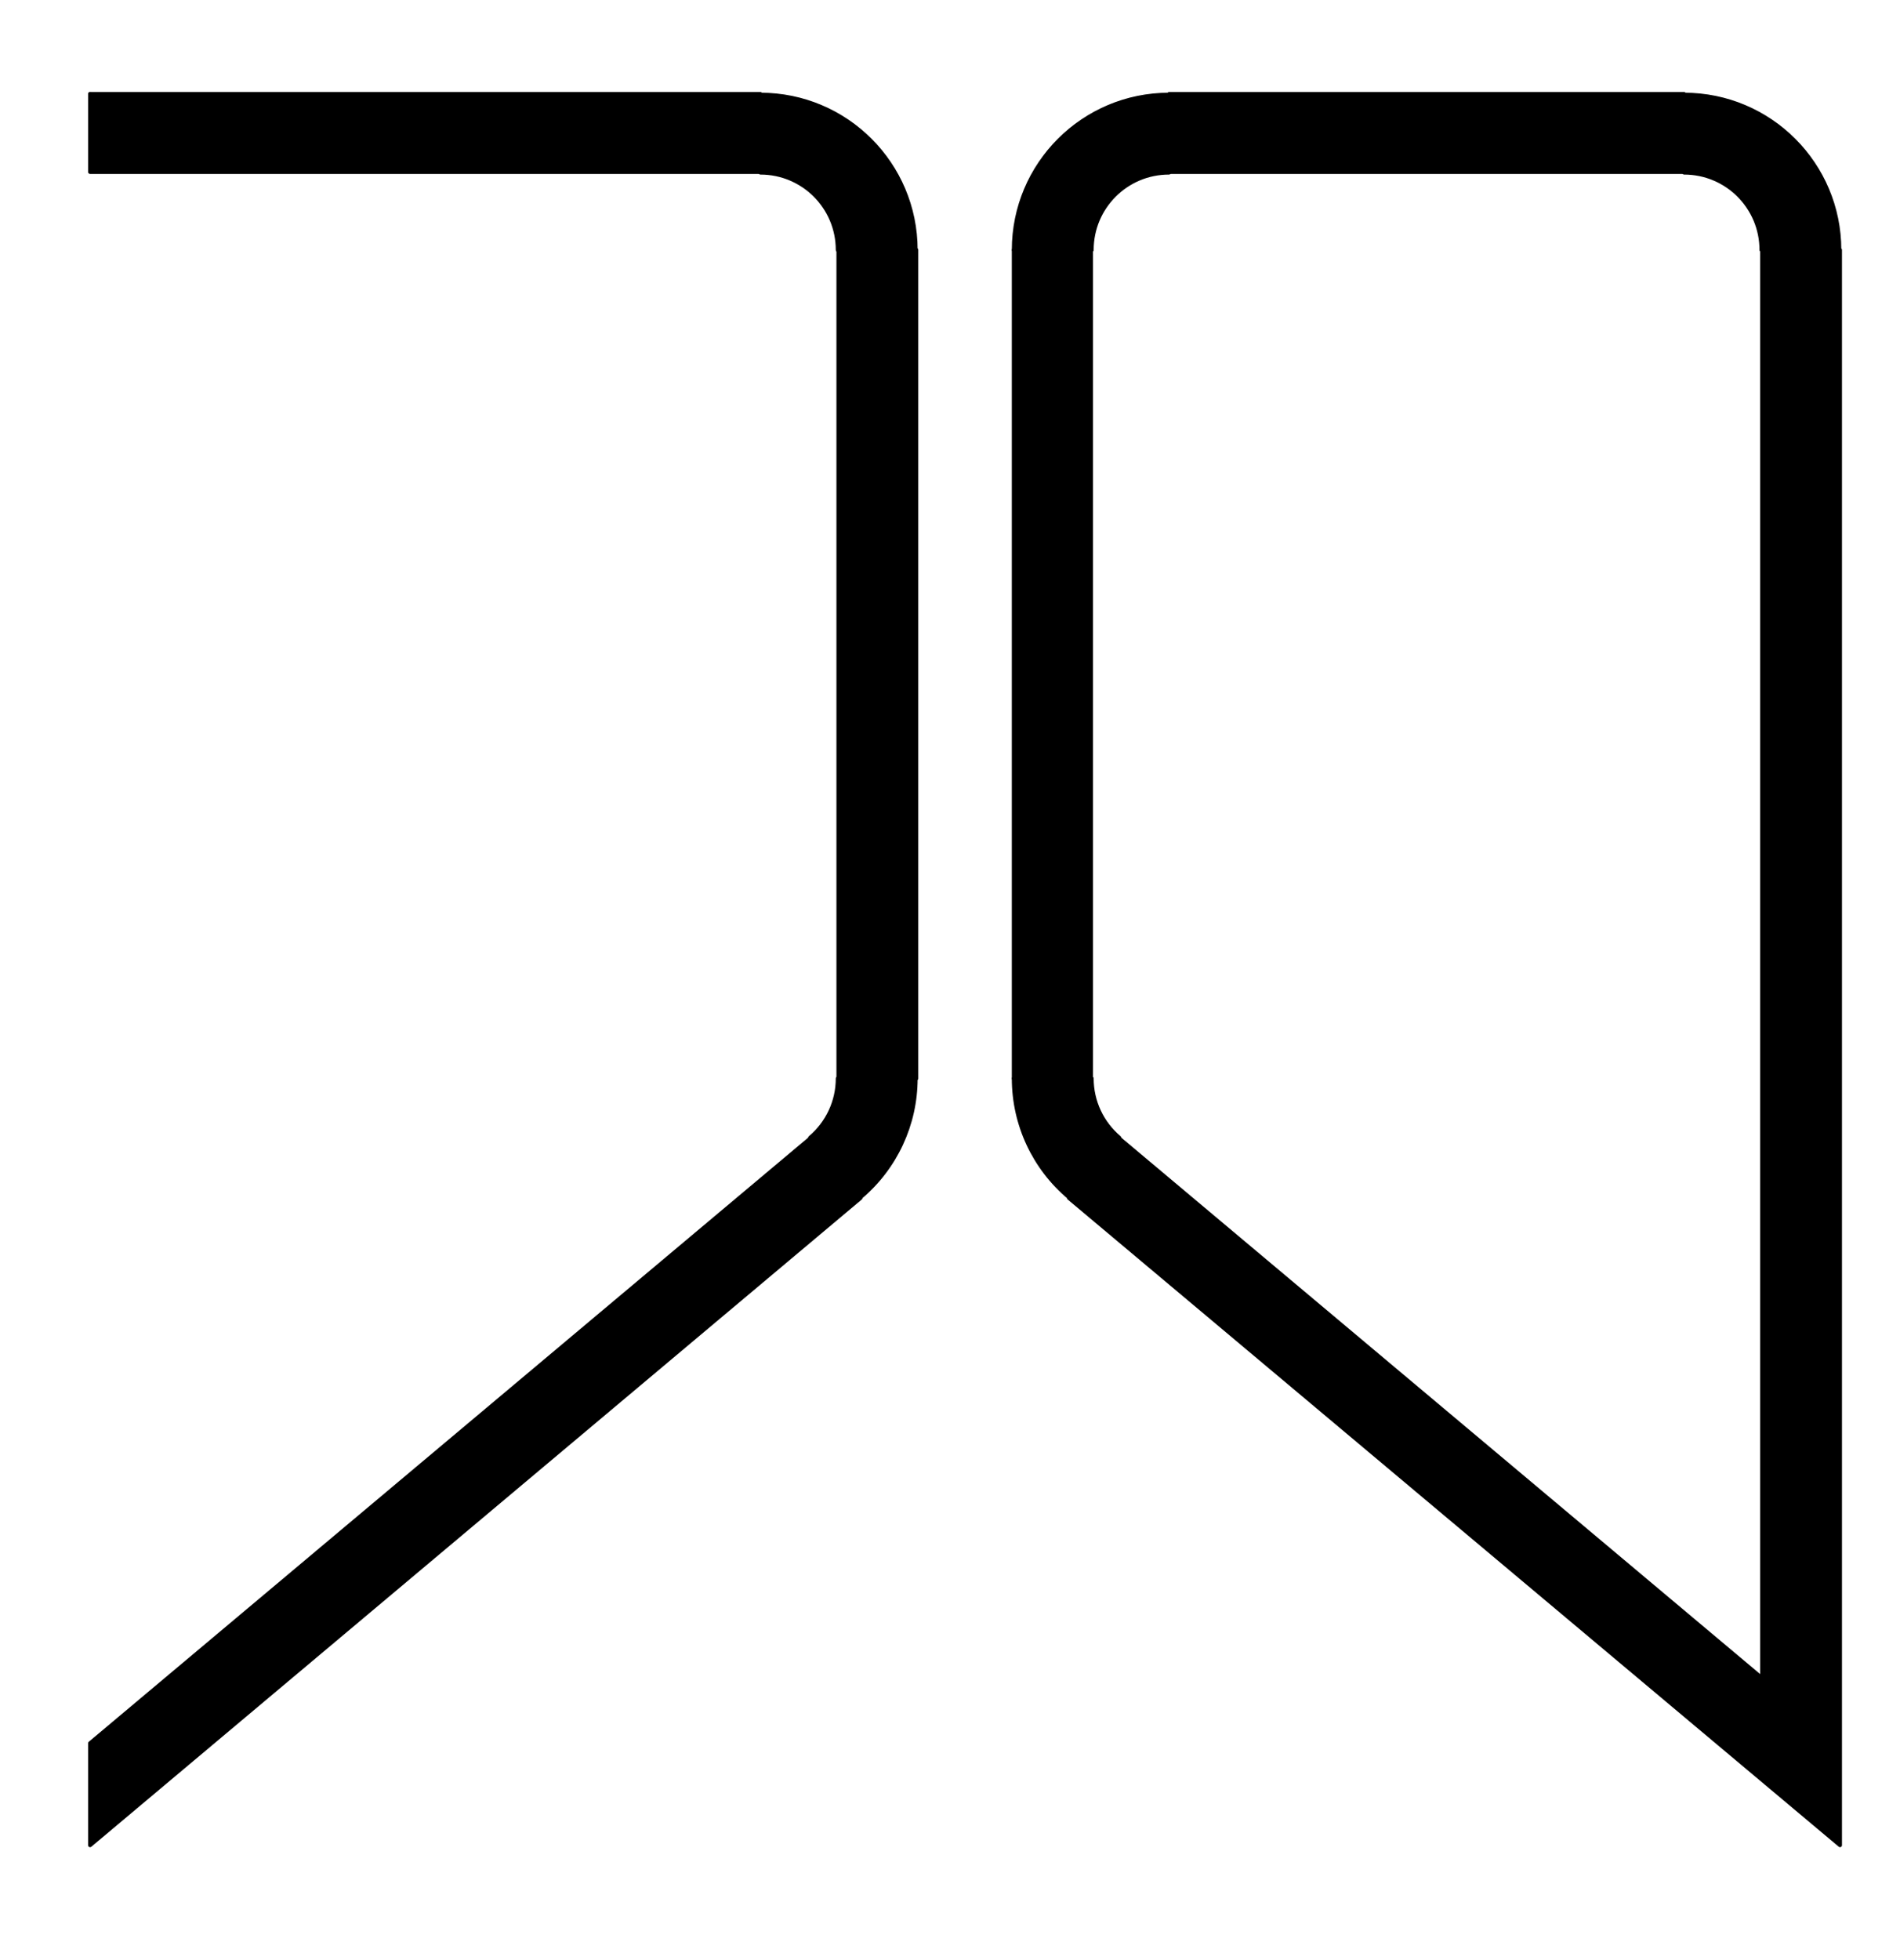
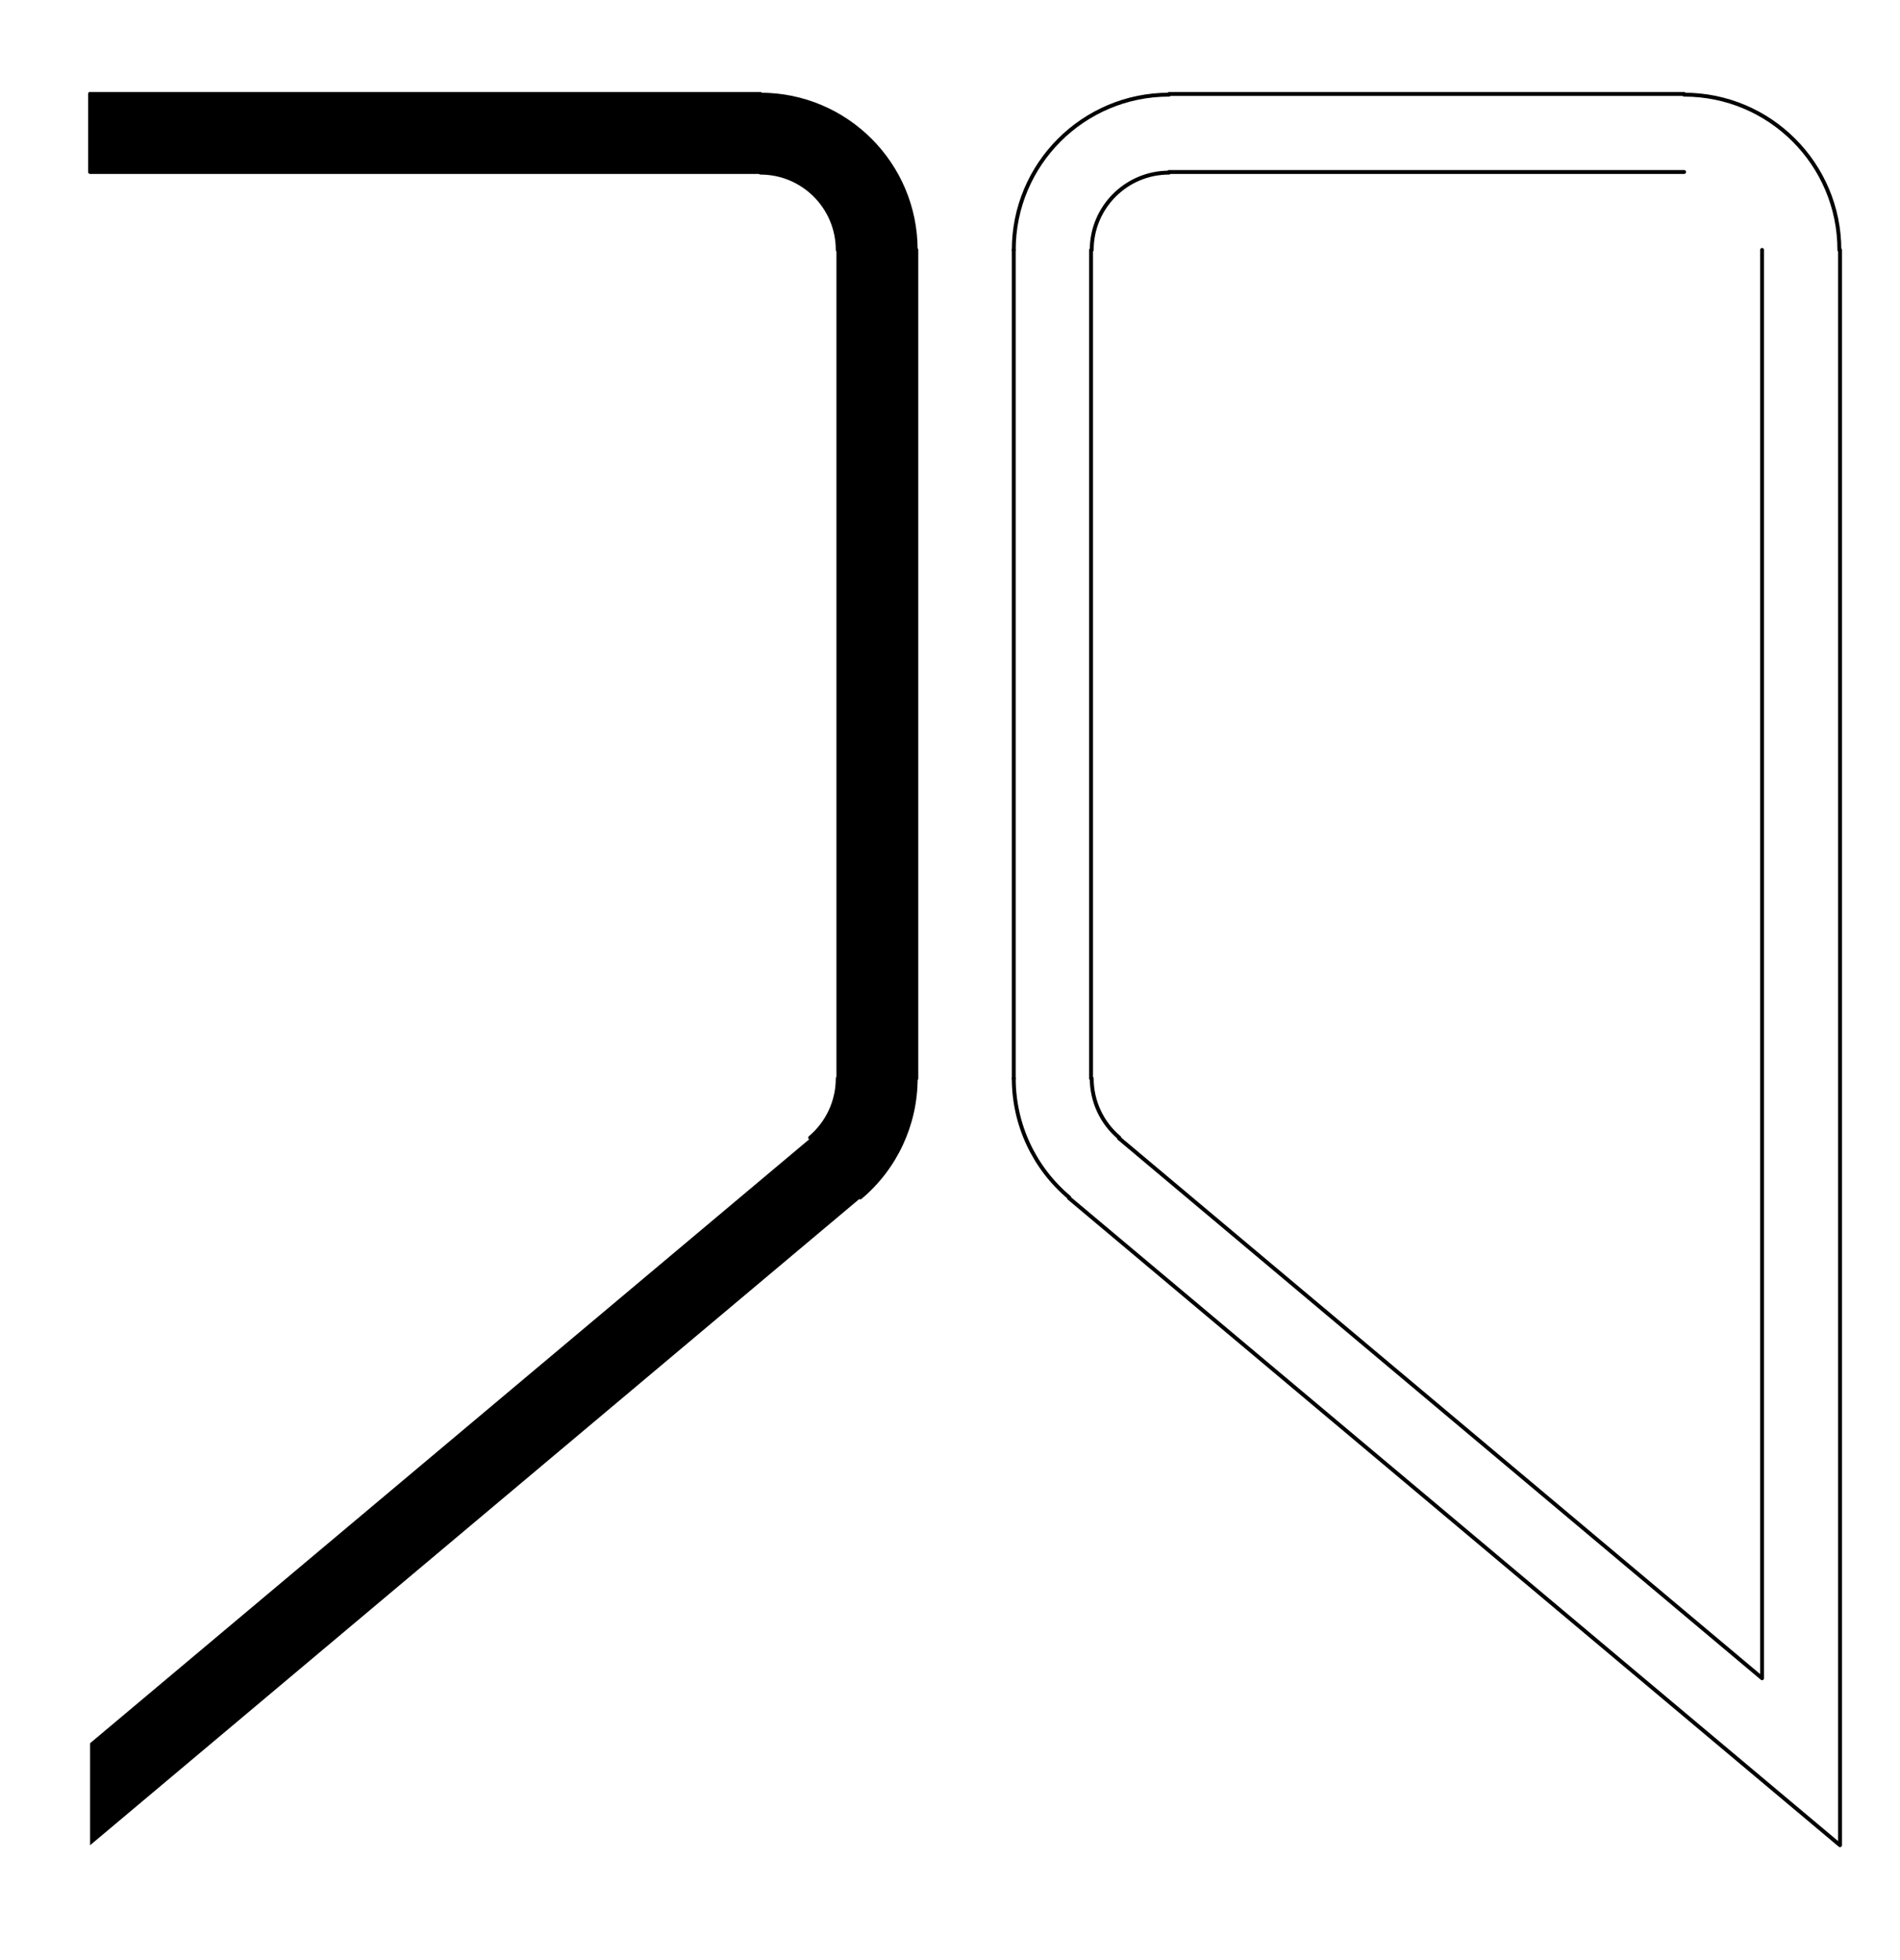
<svg xmlns="http://www.w3.org/2000/svg" version="1.1" id="Layer_1" x="0px" y="0px" viewBox="0 0 351 361.97" style="enable-background:new 0 0 351 361.97;" xml:space="preserve">
  <style type="text/css">
	.st0{fill:none;stroke:#000000;stroke-width:0.72;stroke-linecap:round;stroke-linejoin:round;stroke-miterlimit:10;}
</style>
  <g>
    <g id="XMLID_1_">
      <g>
-         <path d="M339.92,46.16v294.6L197.48,221.24l0.04-0.11c-6.49-5.45-10.24-13.49-10.24-21.97v-153c0-15.84,12.84-28.68,28.68-28.68     v-0.12h95.16v0.12c15.84,0,28.68,12.84,28.68,28.68H339.92z M325.52,309.92V46.16h-0.12c0-7.89-6.39-14.28-14.28-14.28v-0.12     h-95.16v0.12c-7.89,0-14.28,6.39-14.28,14.28h-0.12v153h0.12c0,4.22,1.87,8.23,5.1,10.94l-0.06,0.1L325.52,309.92z" />
        <path d="M169.28,46.16v153h-0.12c0,8.48-3.75,16.52-10.24,21.97l0.04,0.11L16.64,340.76v-18.84L149.72,210.2l-0.06-0.1     c3.23-2.71,5.1-6.72,5.1-10.94h0.12v-153h-0.12c0-7.89-6.39-14.28-14.28-14.28v-0.12H16.64v-14.4h123.84v0.12     c15.84,0,28.68,12.84,28.68,28.68H169.28z" />
      </g>
      <g>
        <polyline class="st0" points="16.64,17.36 16.64,31.76 140.48,31.76    " />
        <path class="st0" d="M154.76,46.16c0-7.89-6.39-14.28-14.28-14.28" />
        <line class="st0" x1="154.88" y1="46.16" x2="154.88" y2="199.16" />
        <path class="st0" d="M149.66,210.1c3.23-2.71,5.1-6.72,5.1-10.94" />
-         <polyline class="st0" points="149.72,210.2 16.64,321.92 16.64,340.76 158.96,221.24    " />
        <path class="st0" d="M158.92,221.13c6.49-5.45,10.24-13.49,10.24-21.97" />
        <line class="st0" x1="169.28" y1="199.16" x2="169.28" y2="46.16" />
        <path class="st0" d="M169.16,46.16c0-15.84-12.84-28.68-28.68-28.68" />
        <line class="st0" x1="140.48" y1="17.36" x2="16.64" y2="17.36" />
        <line class="st0" x1="311.12" y1="31.76" x2="215.96" y2="31.76" />
        <path class="st0" d="M215.96,31.88c-7.89,0-14.28,6.39-14.28,14.28" />
        <line class="st0" x1="201.56" y1="46.16" x2="201.56" y2="199.16" />
        <path class="st0" d="M201.68,199.16c0,4.22,1.87,8.23,5.1,10.94" />
        <polyline class="st0" points="206.72,210.2 325.52,309.92 325.52,46.16    " />
-         <path class="st0" d="M325.4,46.16c0-7.89-6.39-14.28-14.28-14.28" />
        <line class="st0" x1="311.12" y1="17.36" x2="215.96" y2="17.36" />
        <path class="st0" d="M215.96,17.48c-15.84,0-28.68,12.84-28.68,28.68" />
        <line class="st0" x1="187.28" y1="46.16" x2="187.28" y2="199.16" />
        <path class="st0" d="M187.28,199.16c0,8.48,3.75,16.52,10.24,21.97" />
        <polyline class="st0" points="197.48,221.24 339.92,340.76 339.92,46.16    " />
        <path class="st0" d="M339.8,46.16c0-15.84-12.84-28.68-28.68-28.68" />
      </g>
    </g>
  </g>
</svg>